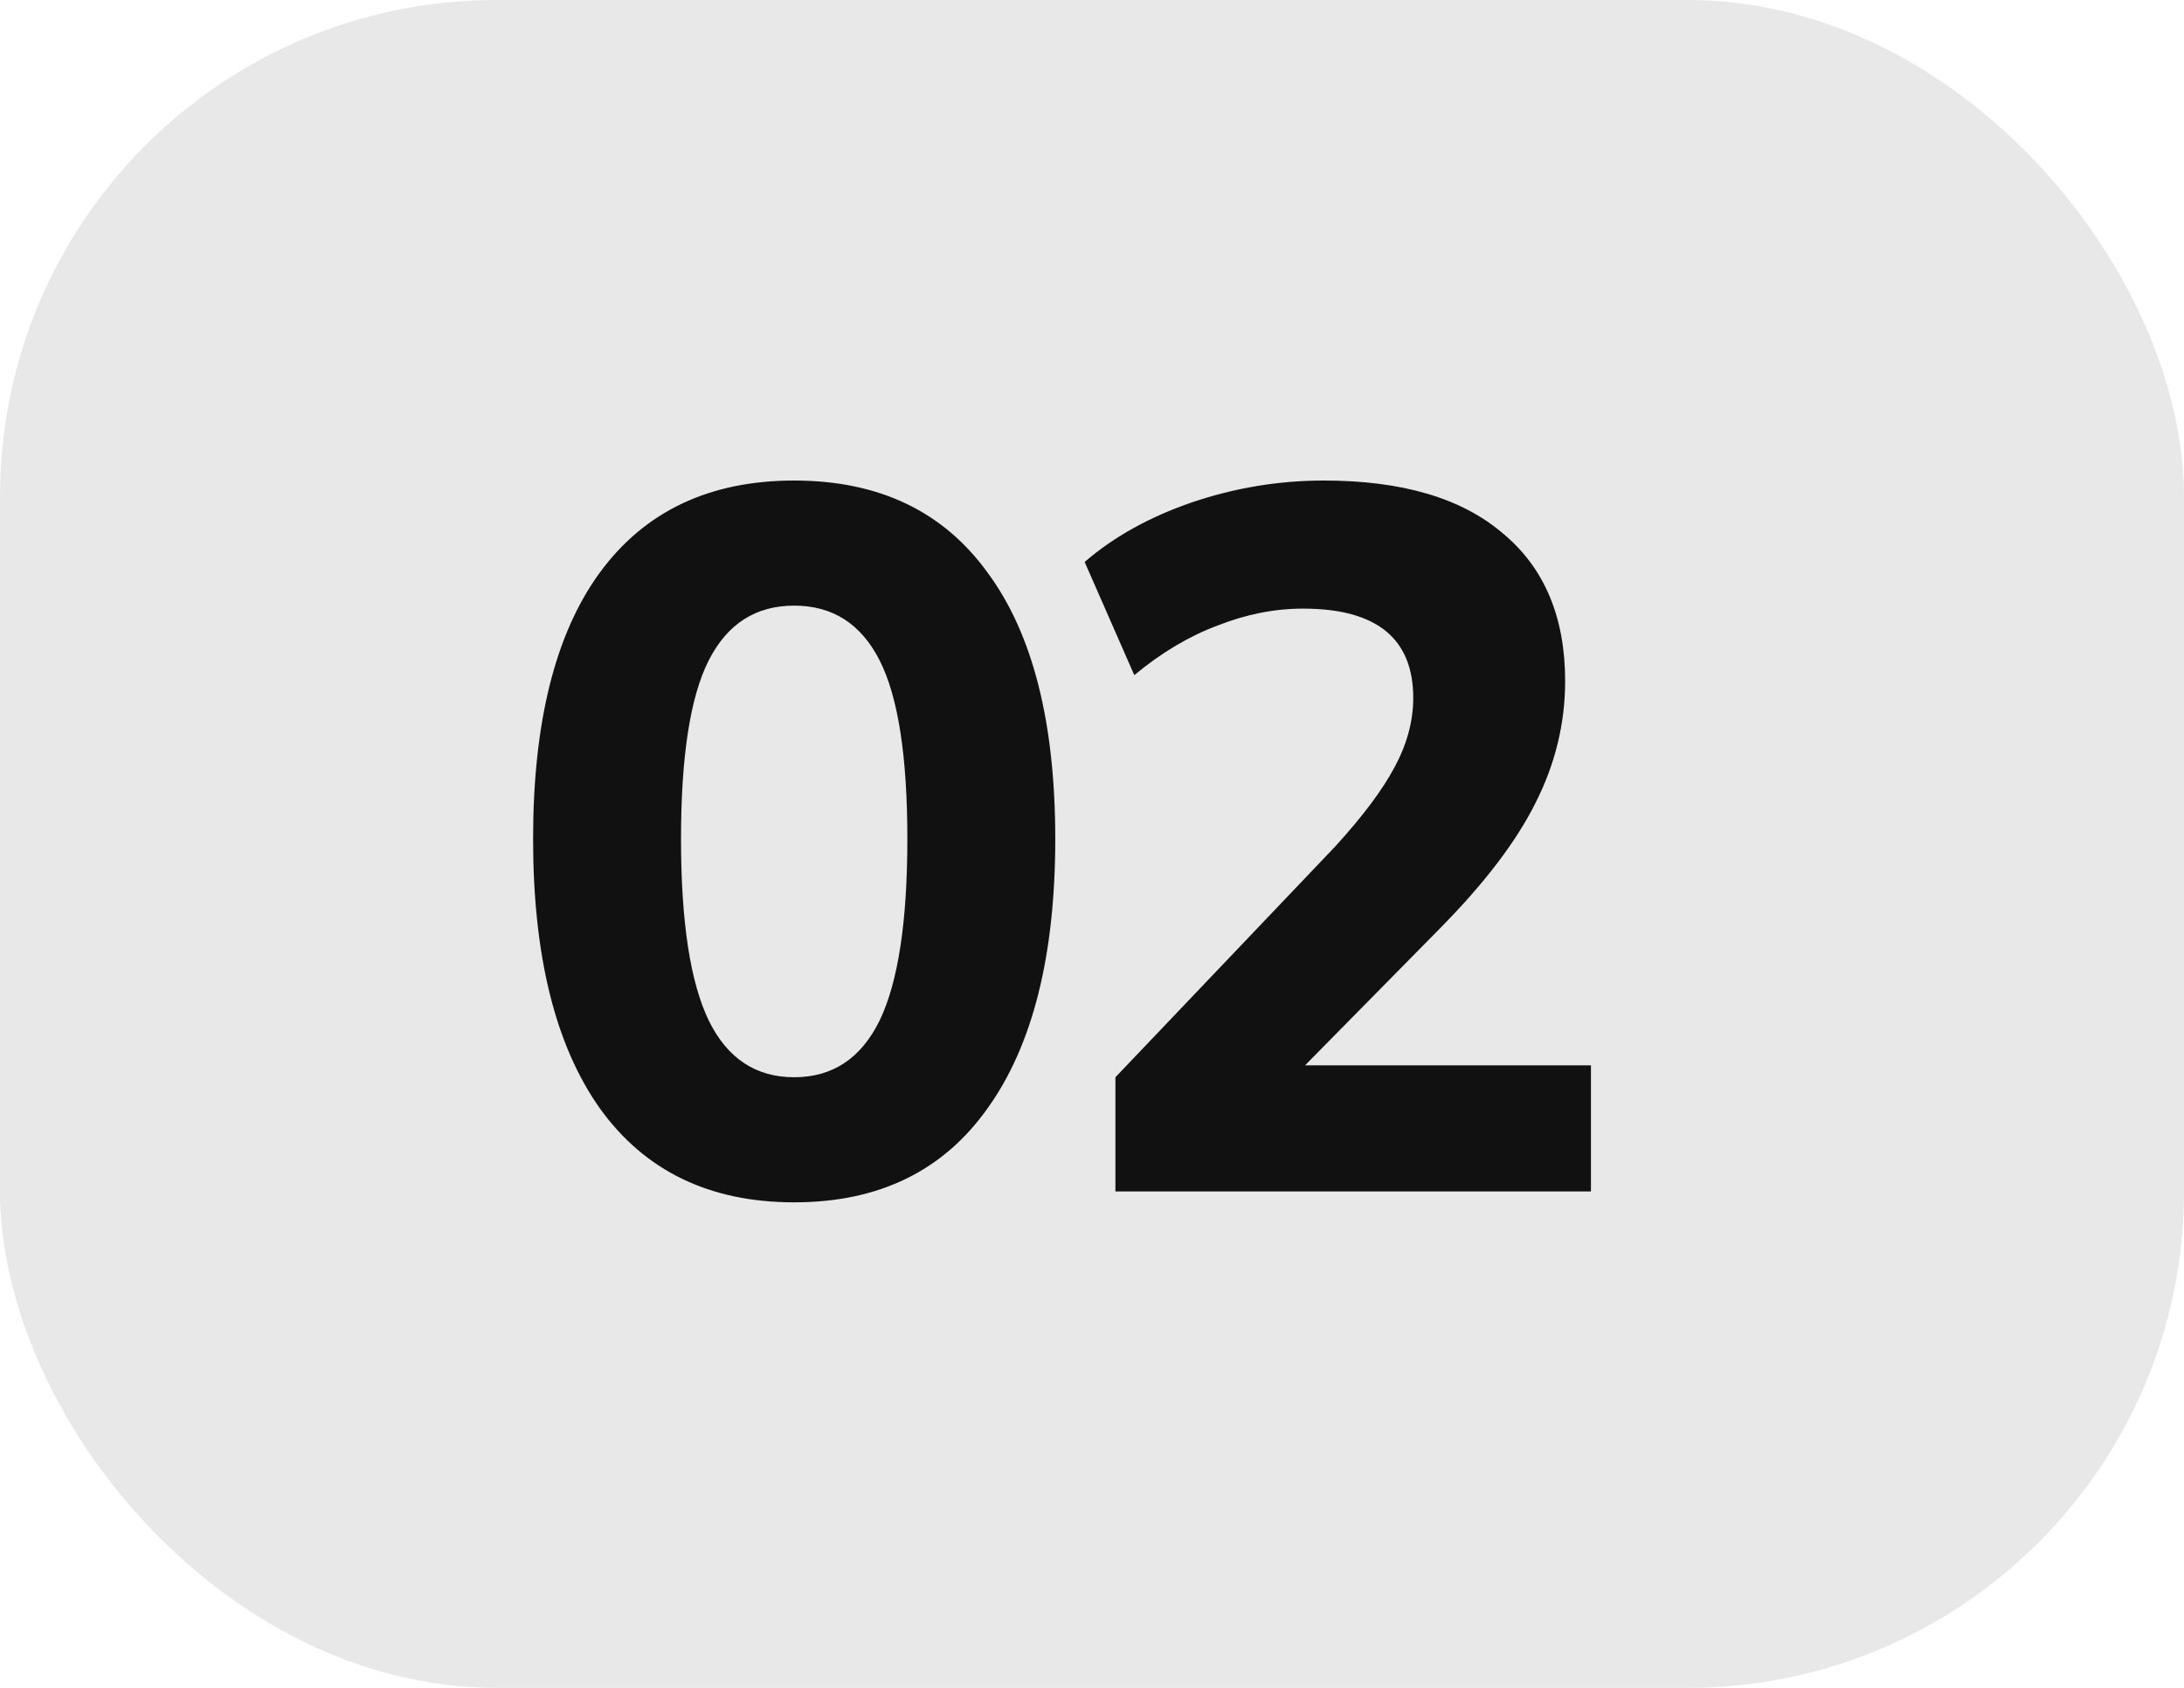
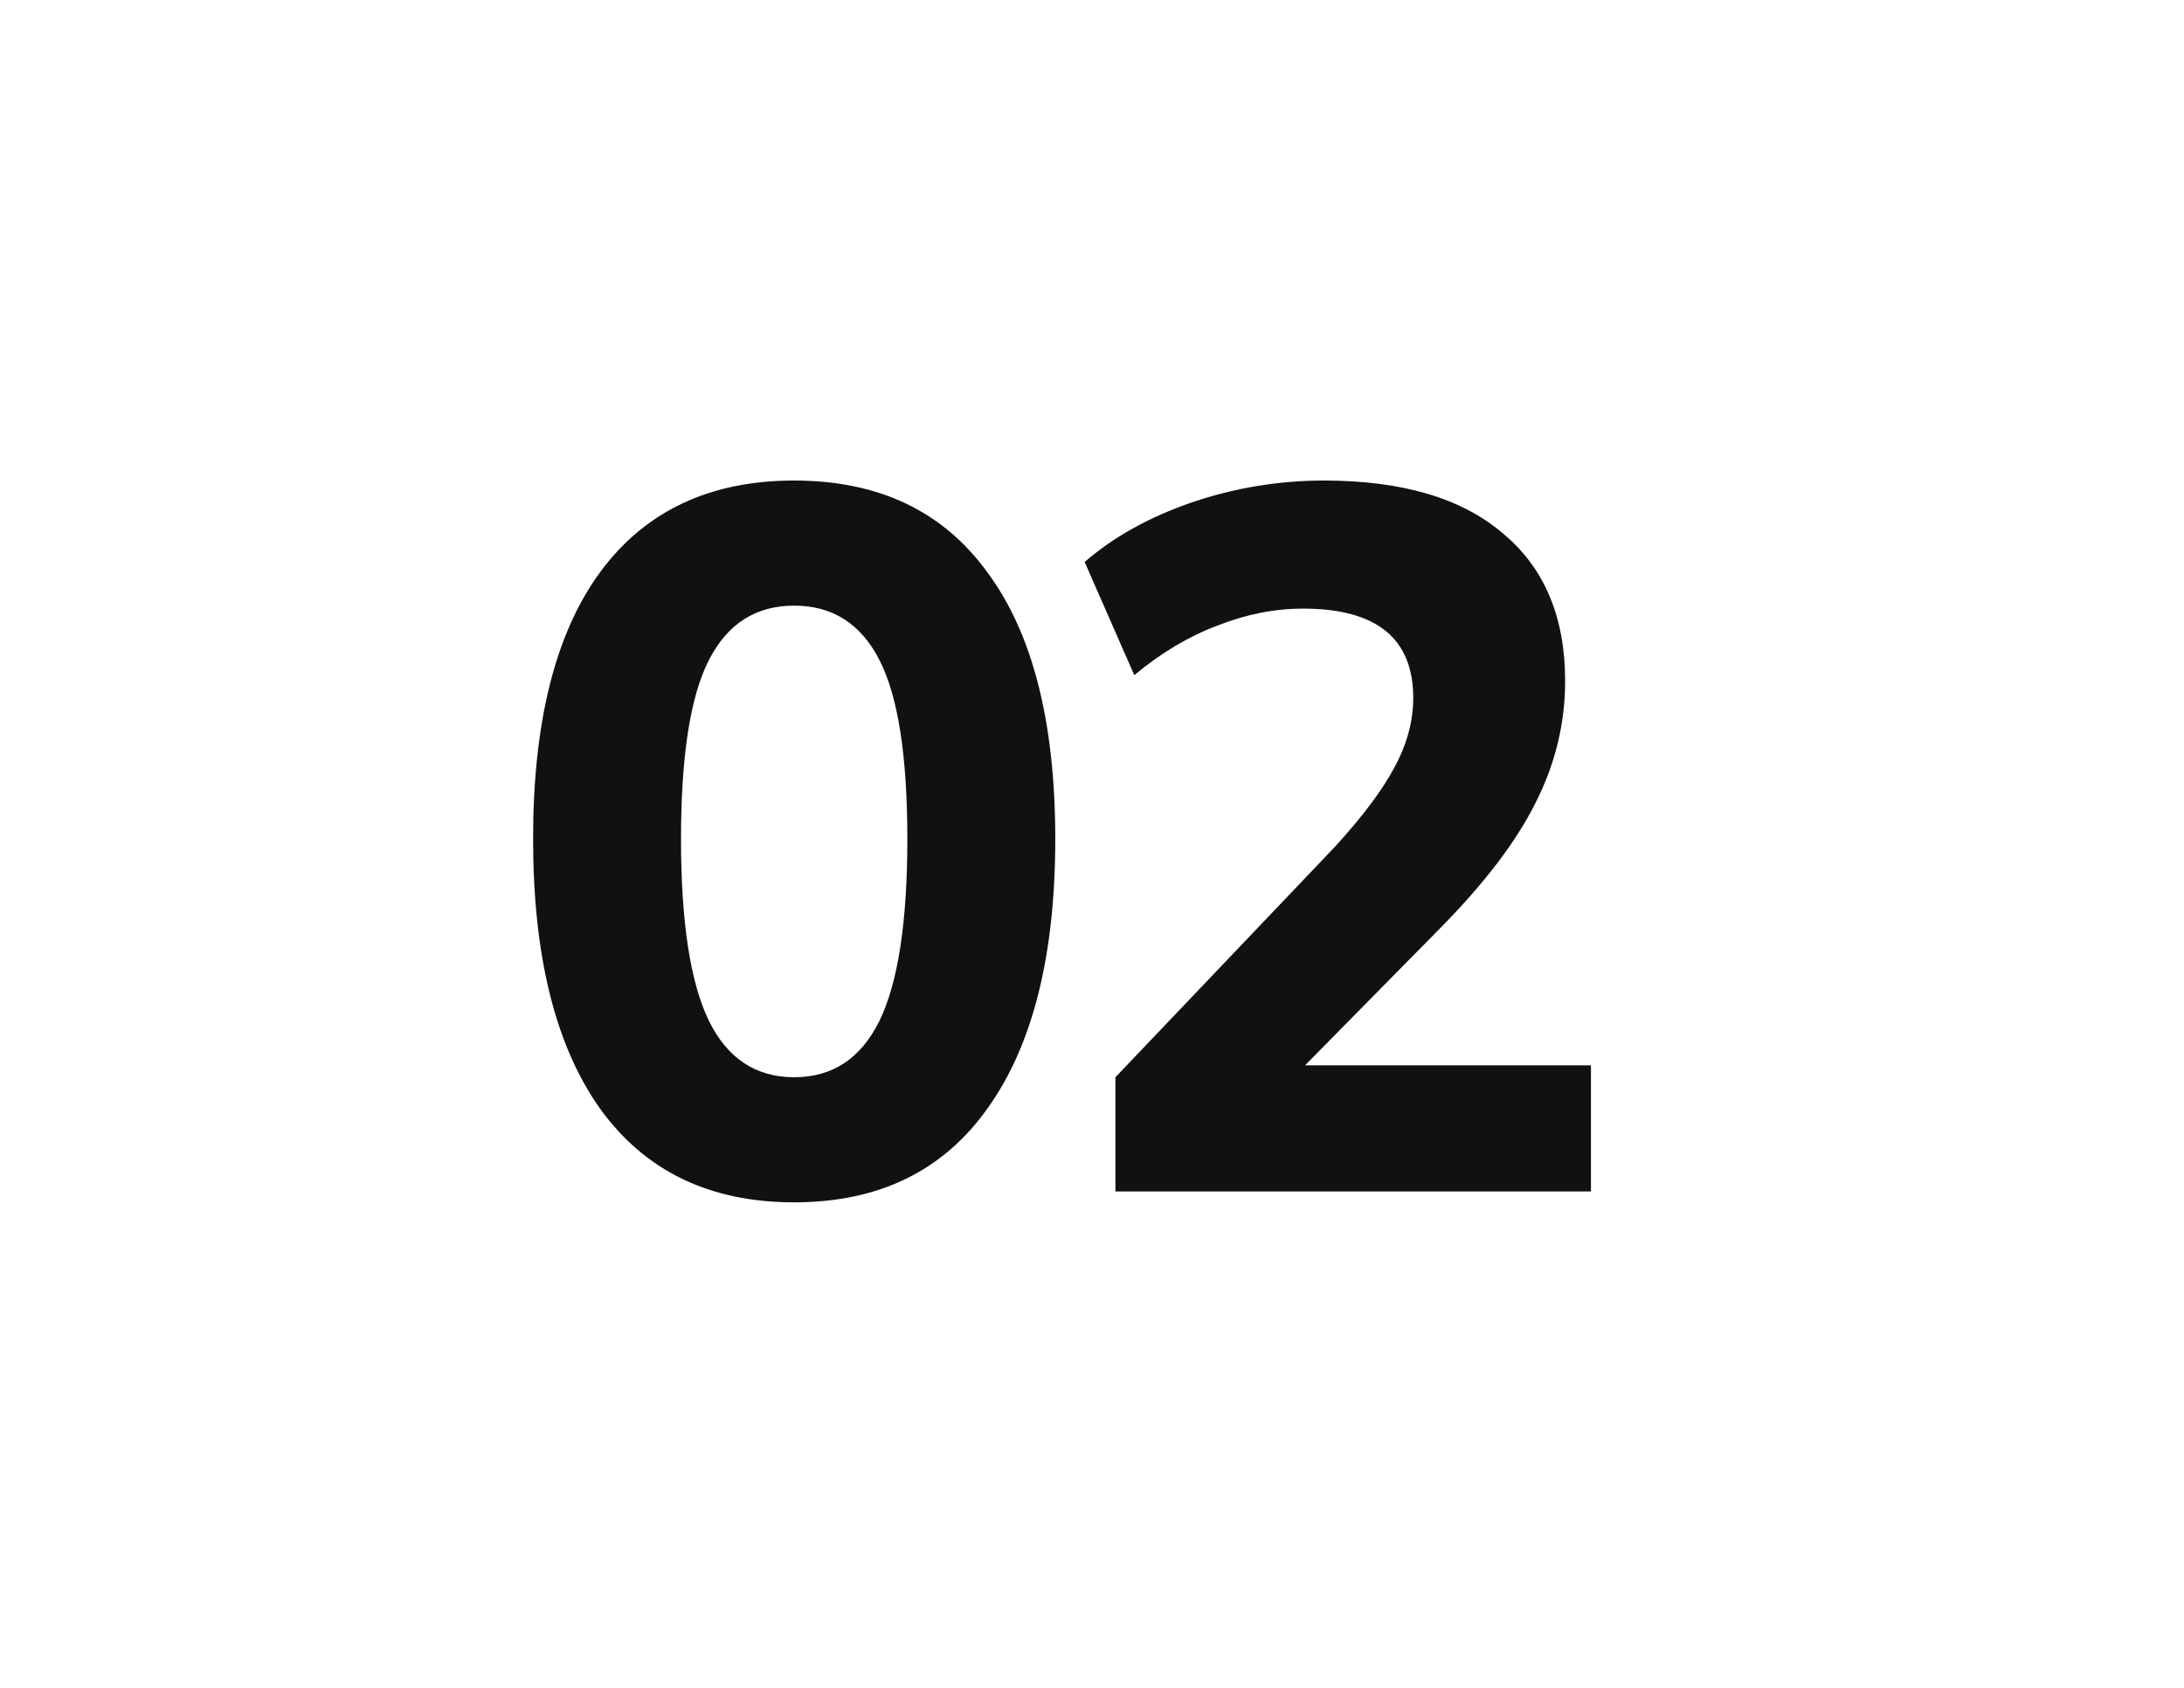
<svg xmlns="http://www.w3.org/2000/svg" width="22" height="17" viewBox="0 0 22 17" fill="none">
-   <rect width="22" height="17" rx="5" fill="#E8E8E8" />
  <path d="M8 12.11C7.147 12.11 6.493 11.793 6.04 11.16C5.593 10.527 5.37 9.623 5.37 8.45C5.37 7.277 5.593 6.383 6.04 5.77C6.493 5.15 7.147 4.84 8 4.84C8.853 4.84 9.503 5.15 9.95 5.77C10.403 6.383 10.63 7.277 10.63 8.45C10.63 9.623 10.403 10.527 9.95 11.16C9.503 11.793 8.853 12.11 8 12.11ZM8 10.85C8.387 10.85 8.673 10.66 8.86 10.28C9.047 9.893 9.14 9.283 9.14 8.45C9.14 7.617 9.047 7.017 8.86 6.65C8.673 6.283 8.387 6.1 8 6.1C7.613 6.1 7.327 6.283 7.14 6.65C6.953 7.017 6.86 7.617 6.86 8.45C6.86 9.283 6.953 9.893 7.14 10.28C7.327 10.66 7.613 10.85 8 10.85ZM11.236 12V10.85L13.446 8.53C13.726 8.223 13.926 7.957 14.046 7.73C14.173 7.497 14.236 7.263 14.236 7.03C14.236 6.43 13.866 6.13 13.126 6.13C12.839 6.13 12.553 6.187 12.266 6.3C11.979 6.407 11.699 6.573 11.426 6.8L10.926 5.66C11.219 5.407 11.579 5.207 12.006 5.06C12.439 4.913 12.883 4.84 13.336 4.84C14.123 4.84 14.723 5.017 15.136 5.37C15.556 5.717 15.766 6.213 15.766 6.86C15.766 7.287 15.666 7.697 15.466 8.09C15.273 8.477 14.953 8.897 14.506 9.35L13.146 10.73H16.026V12H11.236Z" fill="#111111" />
</svg>